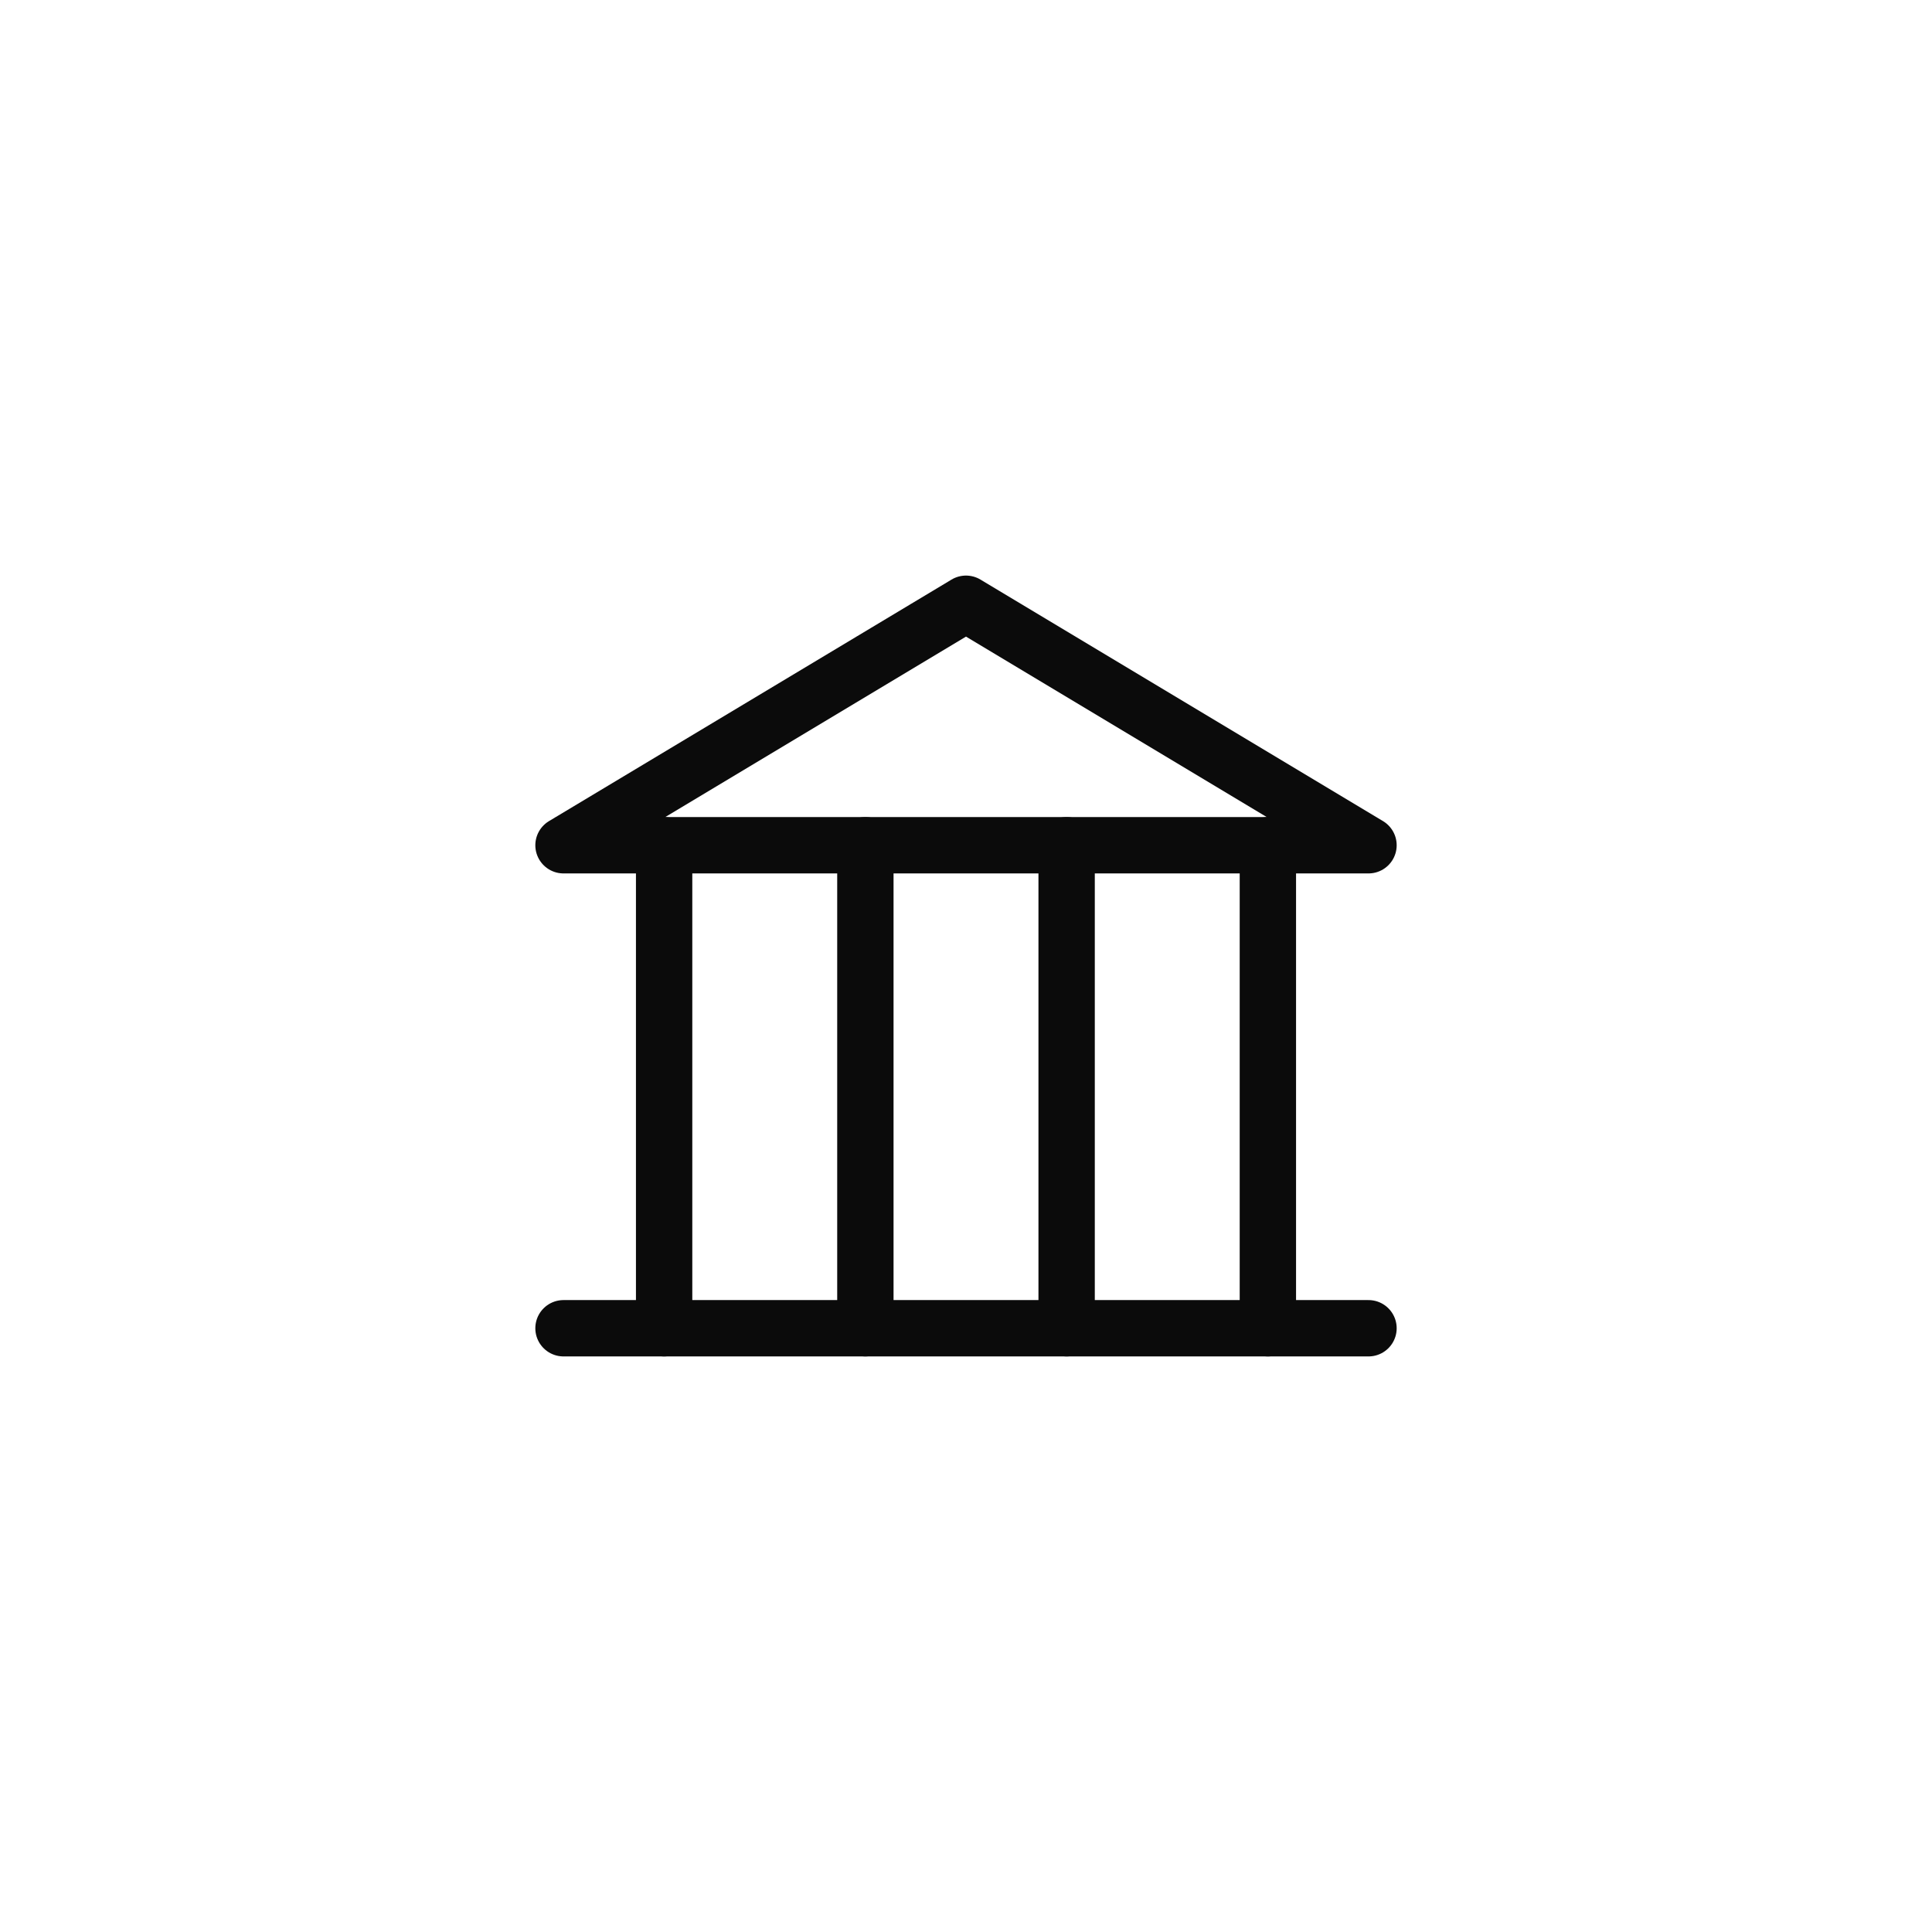
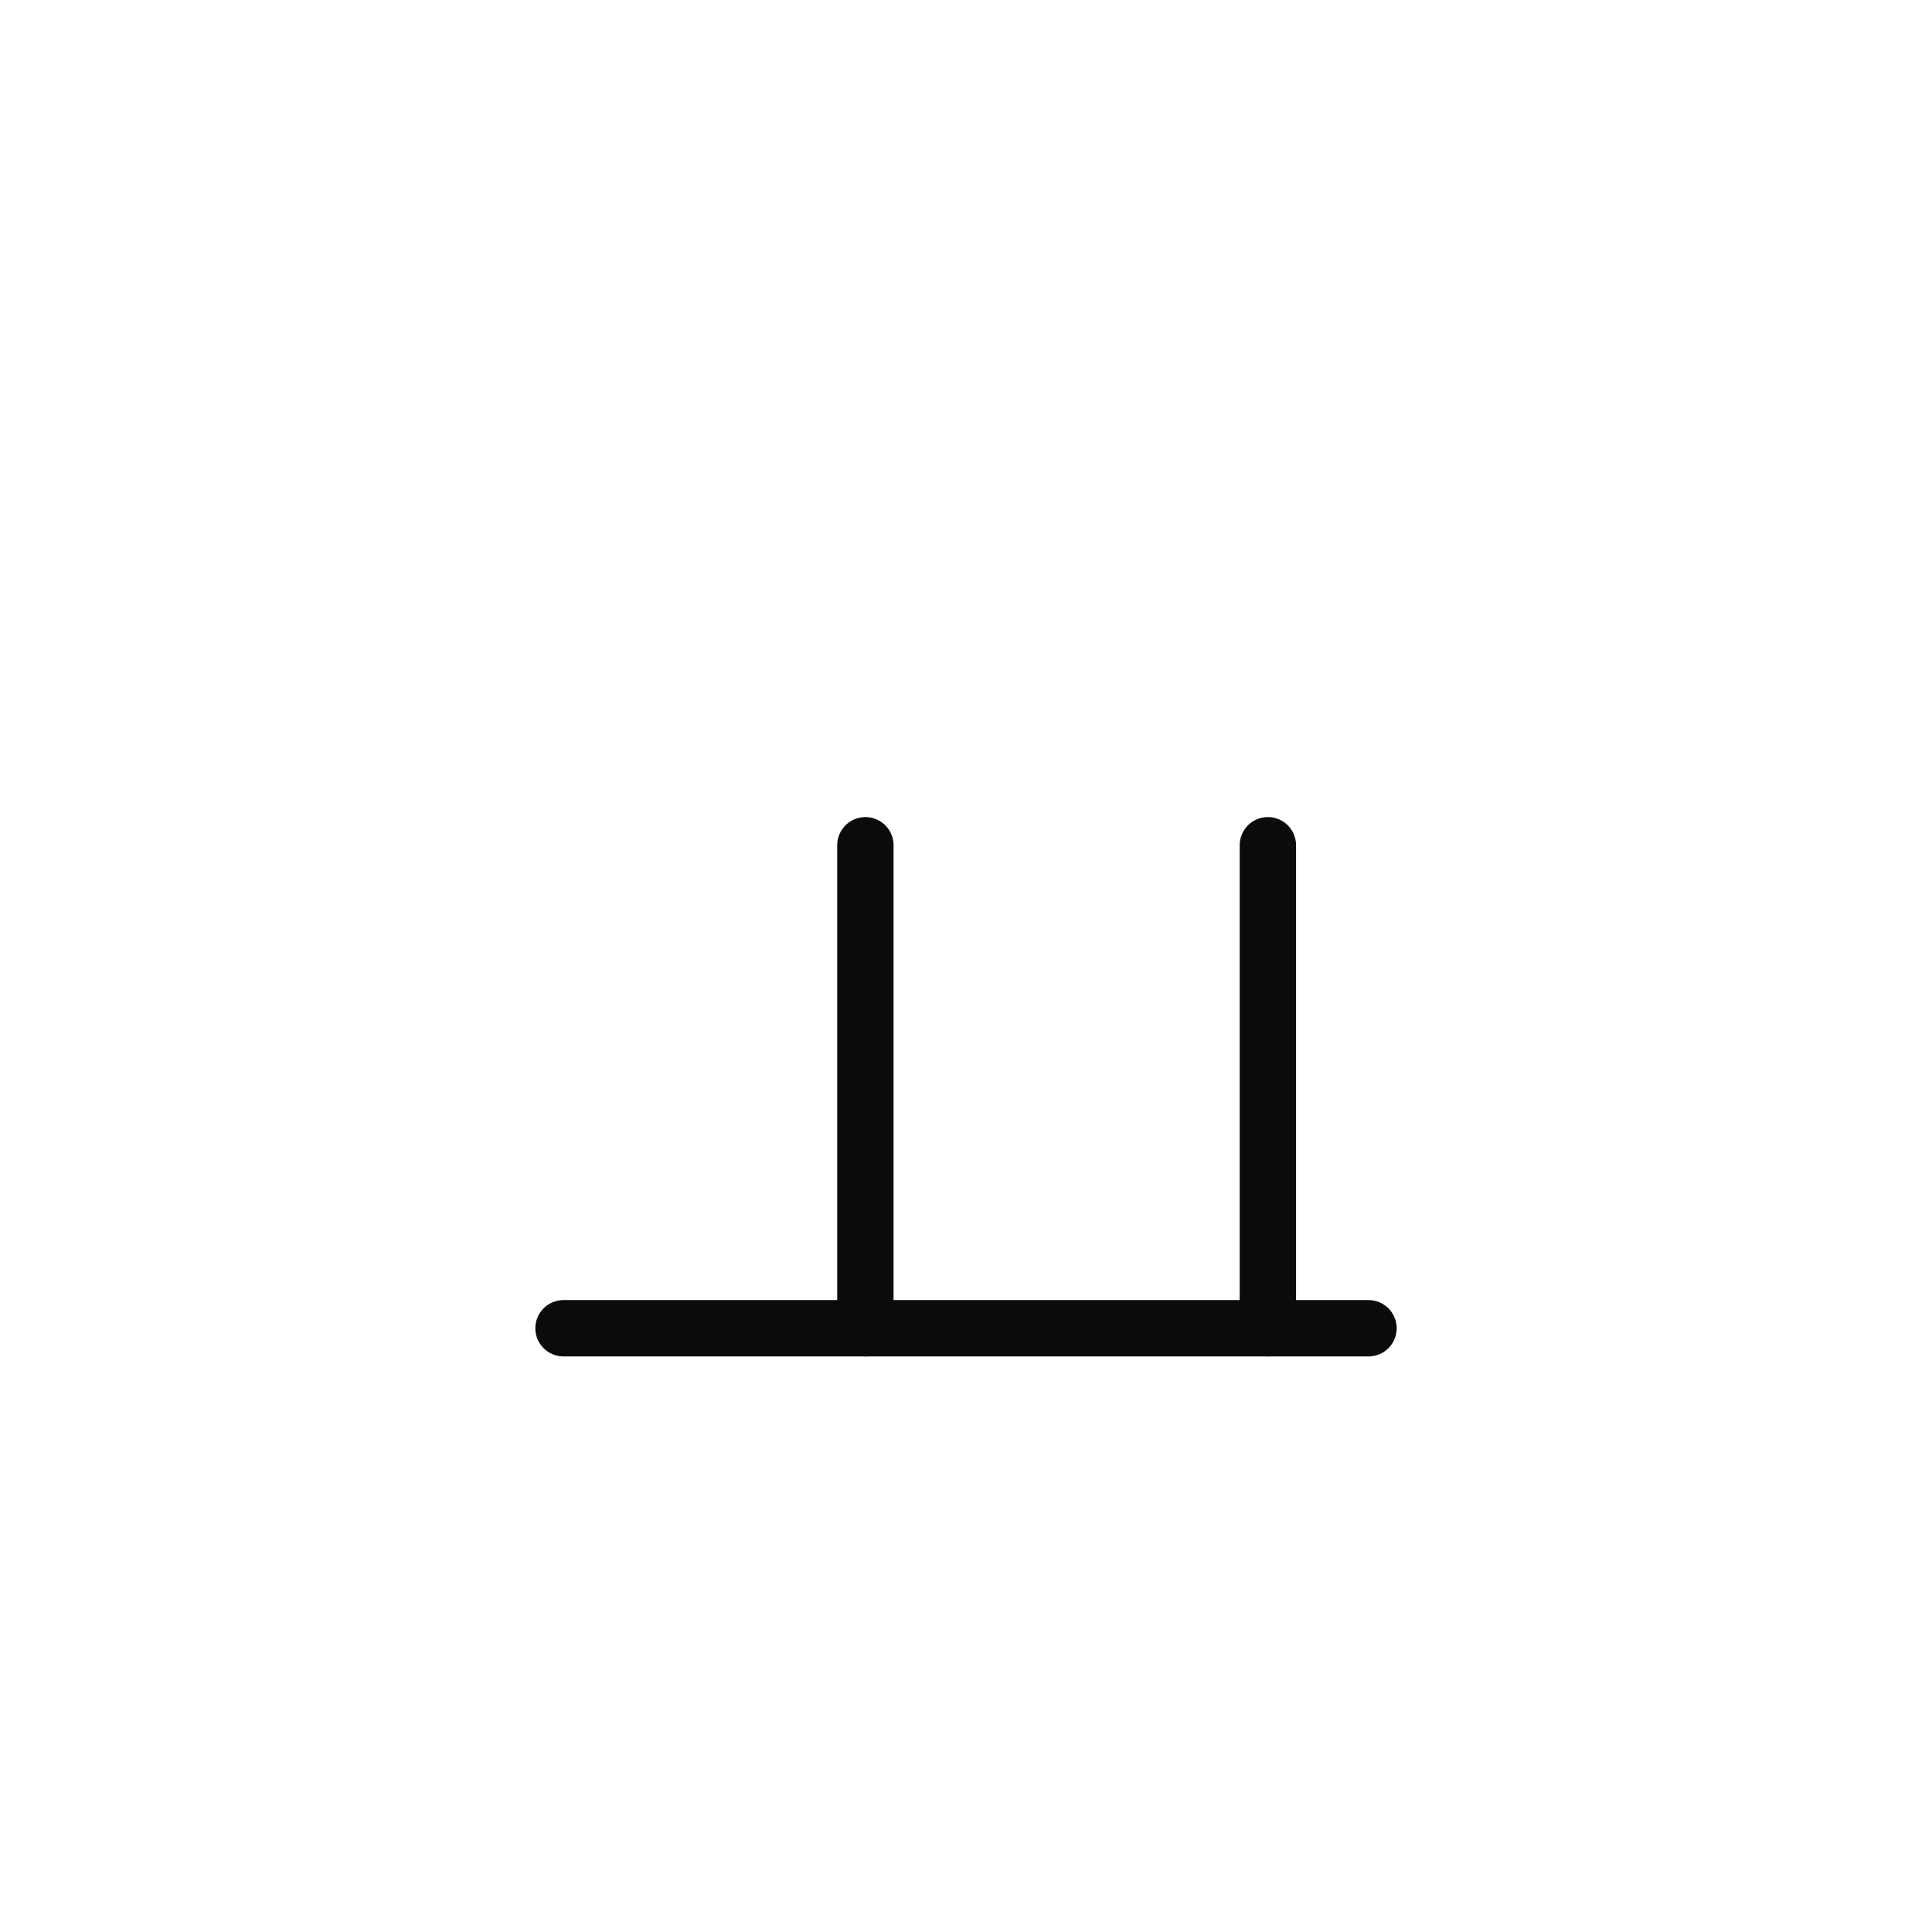
<svg xmlns="http://www.w3.org/2000/svg" width="48" height="48" viewBox="0 0 48 48" fill="none">
-   <rect width="48" height="48" fill="white" />
-   <path d="M14 21H34L24 15L14 21Z" stroke="#0B0B0B" stroke-width="1.4" stroke-linecap="round" stroke-linejoin="round" />
  <path d="M34 33H14" stroke="#0B0B0B" stroke-width="1.4" stroke-linecap="round" stroke-linejoin="round" />
-   <path d="M16.5 21V33" stroke="#0B0B0B" stroke-width="1.4" stroke-linecap="round" stroke-linejoin="round" />
  <path d="M21.5 21V33" stroke="#0B0B0B" stroke-width="1.4" stroke-linecap="round" stroke-linejoin="round" />
-   <path d="M26.5 21V33" stroke="#0B0B0B" stroke-width="1.4" stroke-linecap="round" stroke-linejoin="round" />
  <path d="M31.5 21V33" stroke="#0B0B0B" stroke-width="1.4" stroke-linecap="round" stroke-linejoin="round" />
</svg>